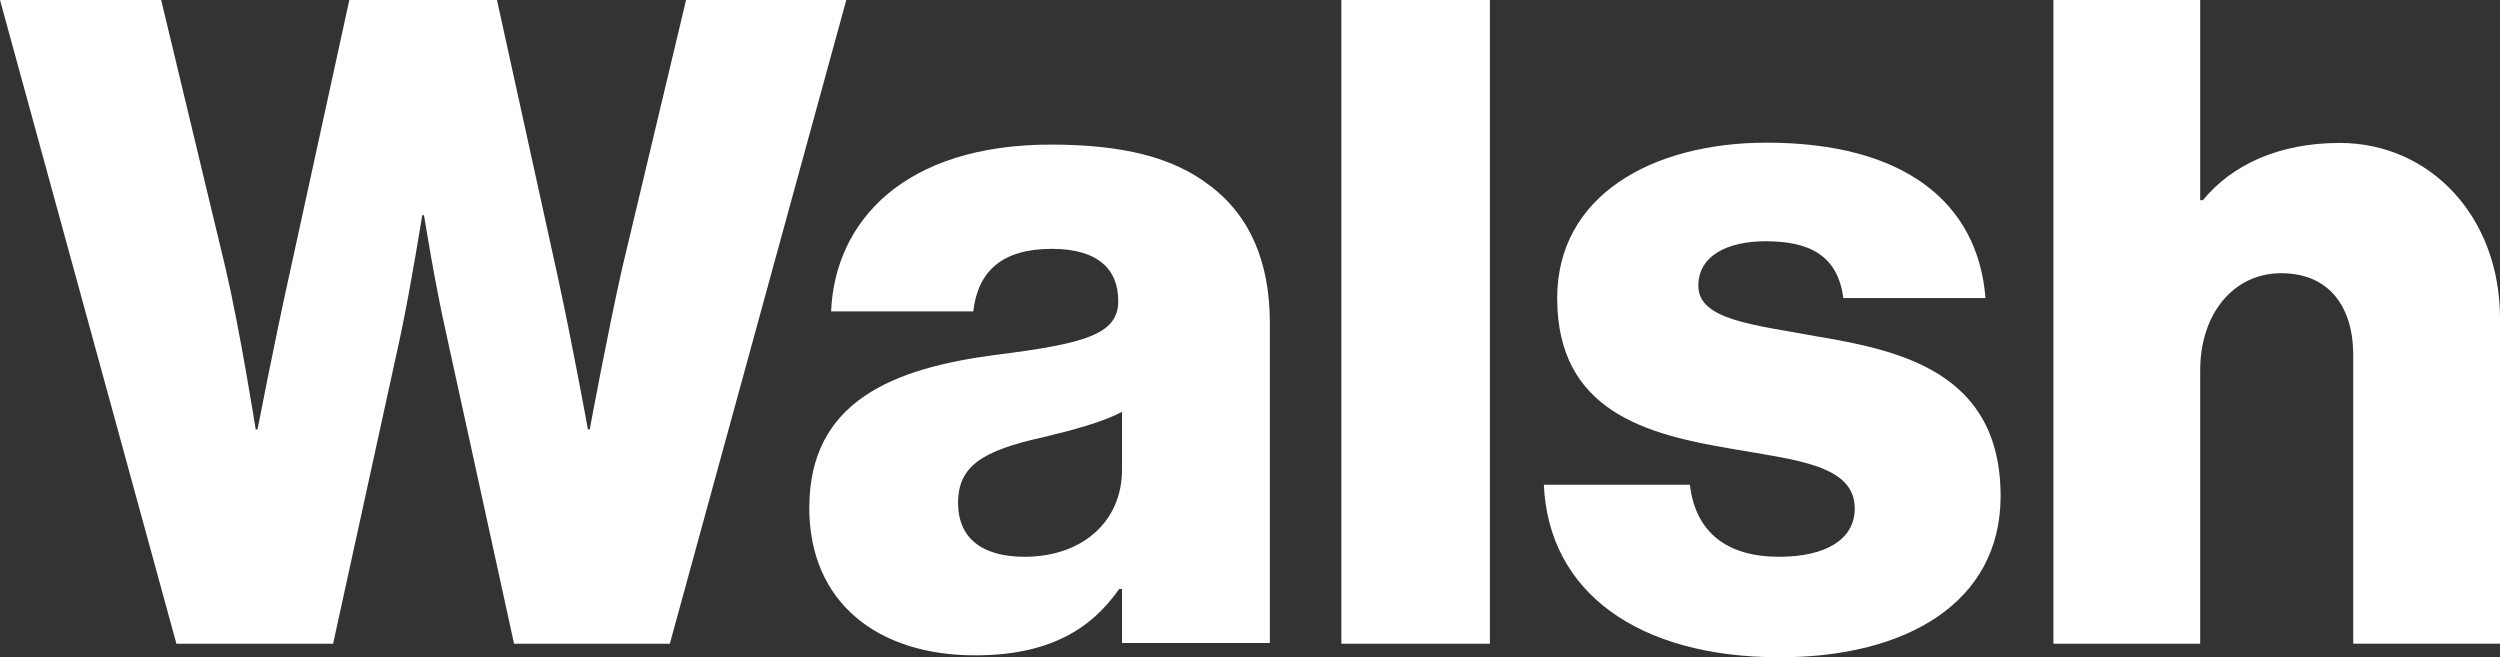
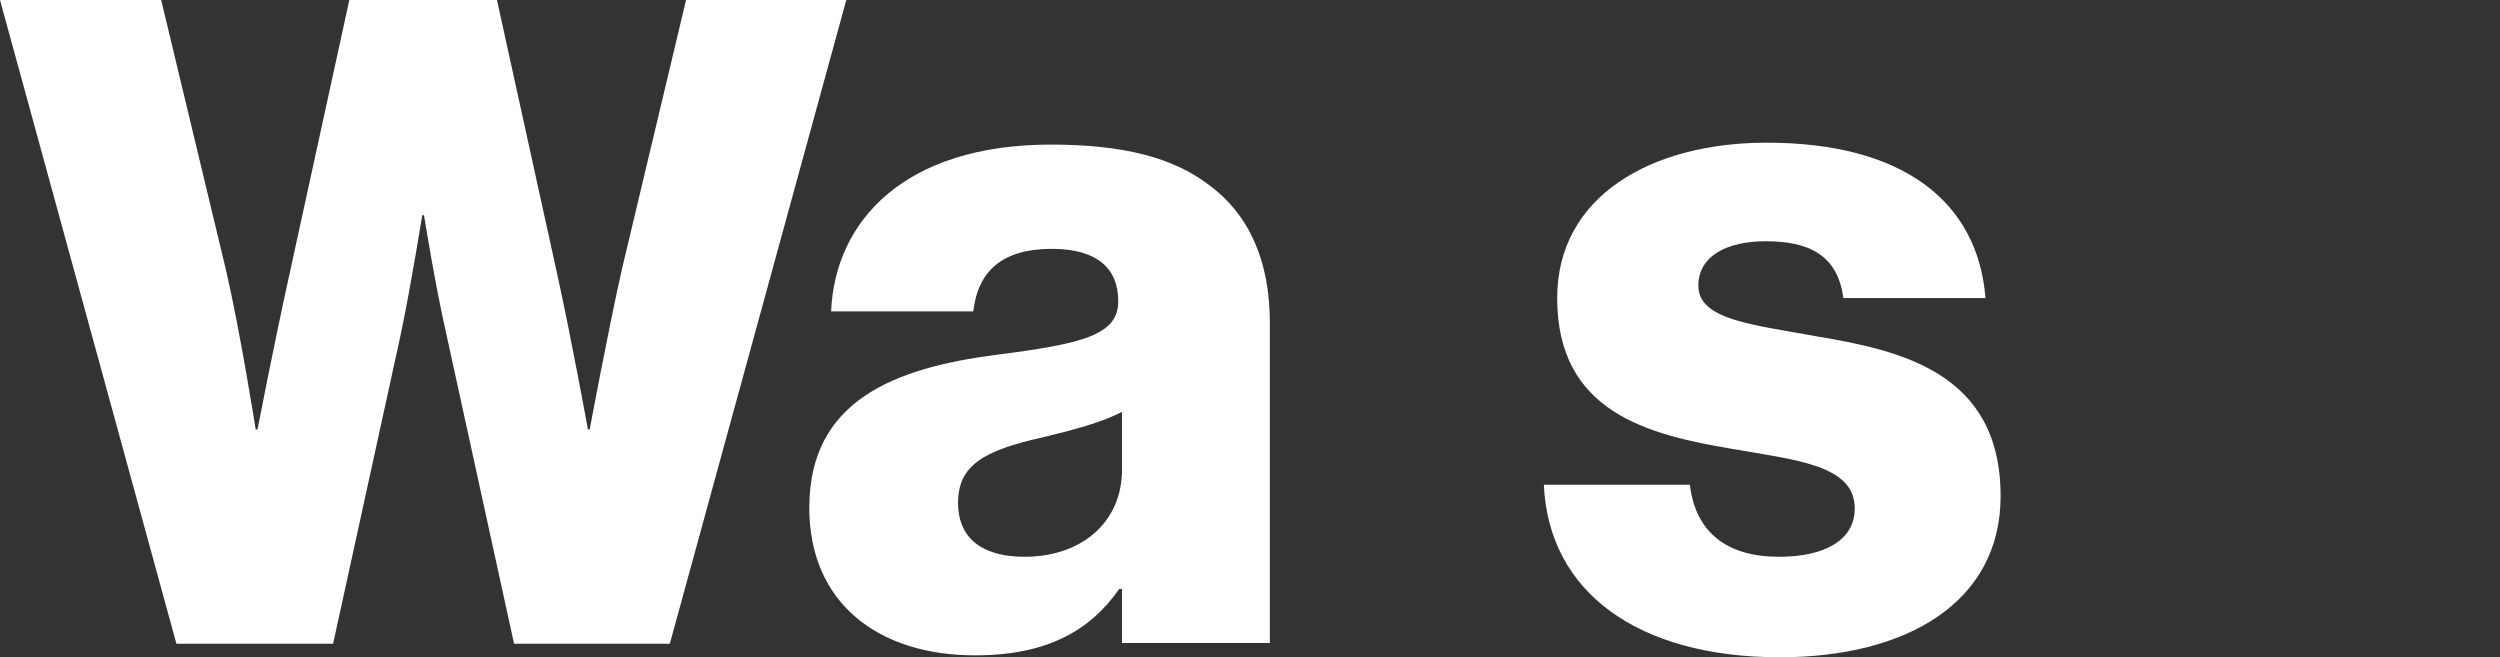
<svg xmlns="http://www.w3.org/2000/svg" id="Layer_2" data-name="Layer 2" viewBox="0 0 378.65 99.54">
  <rect x="0" y="0" width="378.65" height="99.54" fill="#333333" stroke="none" />
  <defs>
    <style>
      .cls-1 {
        fill: #fff;
      }
    </style>
  </defs>
  <g id="Layer_1-2" data-name="Layer 1">
    <g>
      <path class="cls-1" d="M0,0h24.41l9.82,40.91c2.18,9.41,4.5,24.14,4.5,24.14h.27s2.59-13.36,4.77-23.18L52.91,0h22.36l9.14,41.59c2.18,9.95,4.64,23.45,4.64,23.45h.27s2.73-14.73,4.91-24.41L103.91,0h24.27l-26.73,97.5h-23.59l-10.23-46.77c-1.77-7.77-3.41-18.14-3.41-18.14h-.27s-1.64,10.36-3.27,18.14l-10.23,46.77h-23.73L0,0Z" />
-       <path class="cls-1" d="M122.58,76.87c0-16.22,12.92-21.1,28.13-23.11,13.78-1.72,18.66-3.16,18.66-8.18,0-4.74-3.01-7.89-10.05-7.89-7.46,0-11.19,3.3-11.91,9.47h-21.53c.57-13.63,11.05-25.26,33.3-25.26,11.05,0,18.51,2.01,23.82,6.03,6.31,4.59,9.33,11.77,9.33,20.95v48.51h-22.39v-8.18h-.43c-4.31,6.17-10.76,10.05-21.82,10.05-14.64,0-25.12-7.89-25.12-22.39ZM169.94,71.13v-8.75c-3.01,1.58-7.32,2.73-12.06,3.87-9.04,2.01-12.77,4.31-12.77,9.9,0,5.88,4.31,8.18,10.05,8.18,8.75,0,14.78-5.31,14.78-13.2Z" />
-       <path class="cls-1" d="M203.16,0h22.5v97.5h-22.5V0Z" />
+       <path class="cls-1" d="M122.58,76.87c0-16.22,12.92-21.1,28.13-23.11,13.78-1.72,18.66-3.16,18.66-8.18,0-4.74-3.01-7.89-10.05-7.89-7.46,0-11.19,3.3-11.91,9.47h-21.53c.57-13.63,11.05-25.26,33.3-25.26,11.05,0,18.51,2.01,23.82,6.03,6.31,4.59,9.33,11.77,9.33,20.95v48.51h-22.39v-8.18h-.43c-4.31,6.17-10.76,10.05-21.82,10.05-14.64,0-25.12-7.89-25.12-22.39ZM169.94,71.13v-8.75c-3.01,1.58-7.32,2.73-12.06,3.87-9.04,2.01-12.77,4.31-12.77,9.9,0,5.88,4.31,8.18,10.05,8.18,8.75,0,14.78-5.31,14.78-13.2" />
      <path class="cls-1" d="M233.85,73.42h22.1c.86,7.32,5.74,10.91,13.49,10.91,7.03,0,11.48-2.58,11.48-7.32,0-6.6-8.9-7.32-18.66-9.04-12.77-2.15-26.41-5.6-26.41-22.82,0-15.5,14.35-23.54,31.72-23.54,20.81,0,32.01,9.04,33.15,23.54h-21.53c-.86-6.6-5.31-8.61-11.77-8.61-5.74,0-10.19,2.15-10.19,6.75,0,5.17,8.32,5.88,17.65,7.61,12.92,2.15,28.13,5.45,28.13,24.25,0,16.07-14.21,24.4-33.44,24.4-21.53,0-35.02-9.9-35.74-26.12Z" />
-       <path class="cls-1" d="M311.01,0h22.23v30.32h.41c4.34-5.3,11.43-8.67,20.73-8.67,13.59,0,24.27,11.06,24.27,26.6v49.24h-22.23v-43.7c0-7.36-3.68-12.41-10.91-12.41s-12.27,6.14-12.27,14.73v41.39h-22.23V0Z" />
    </g>
  </g>
</svg>